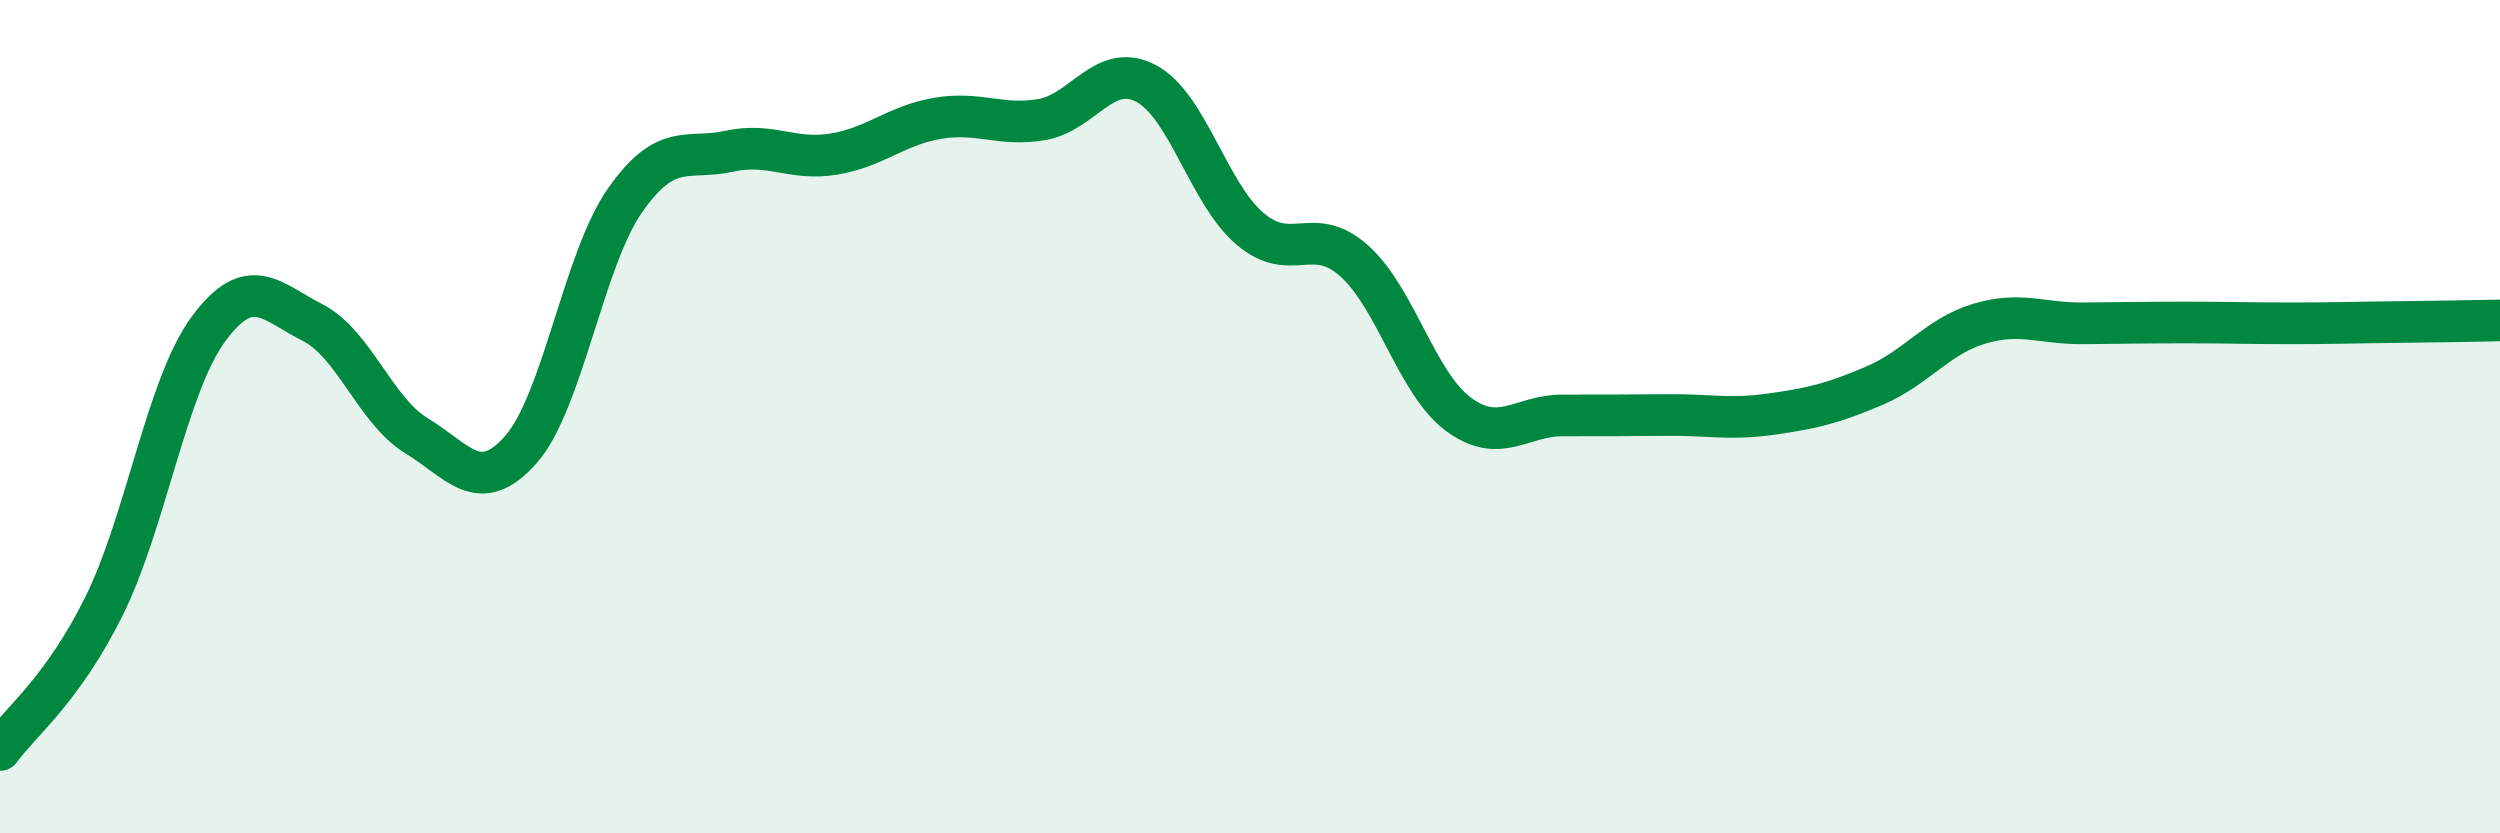
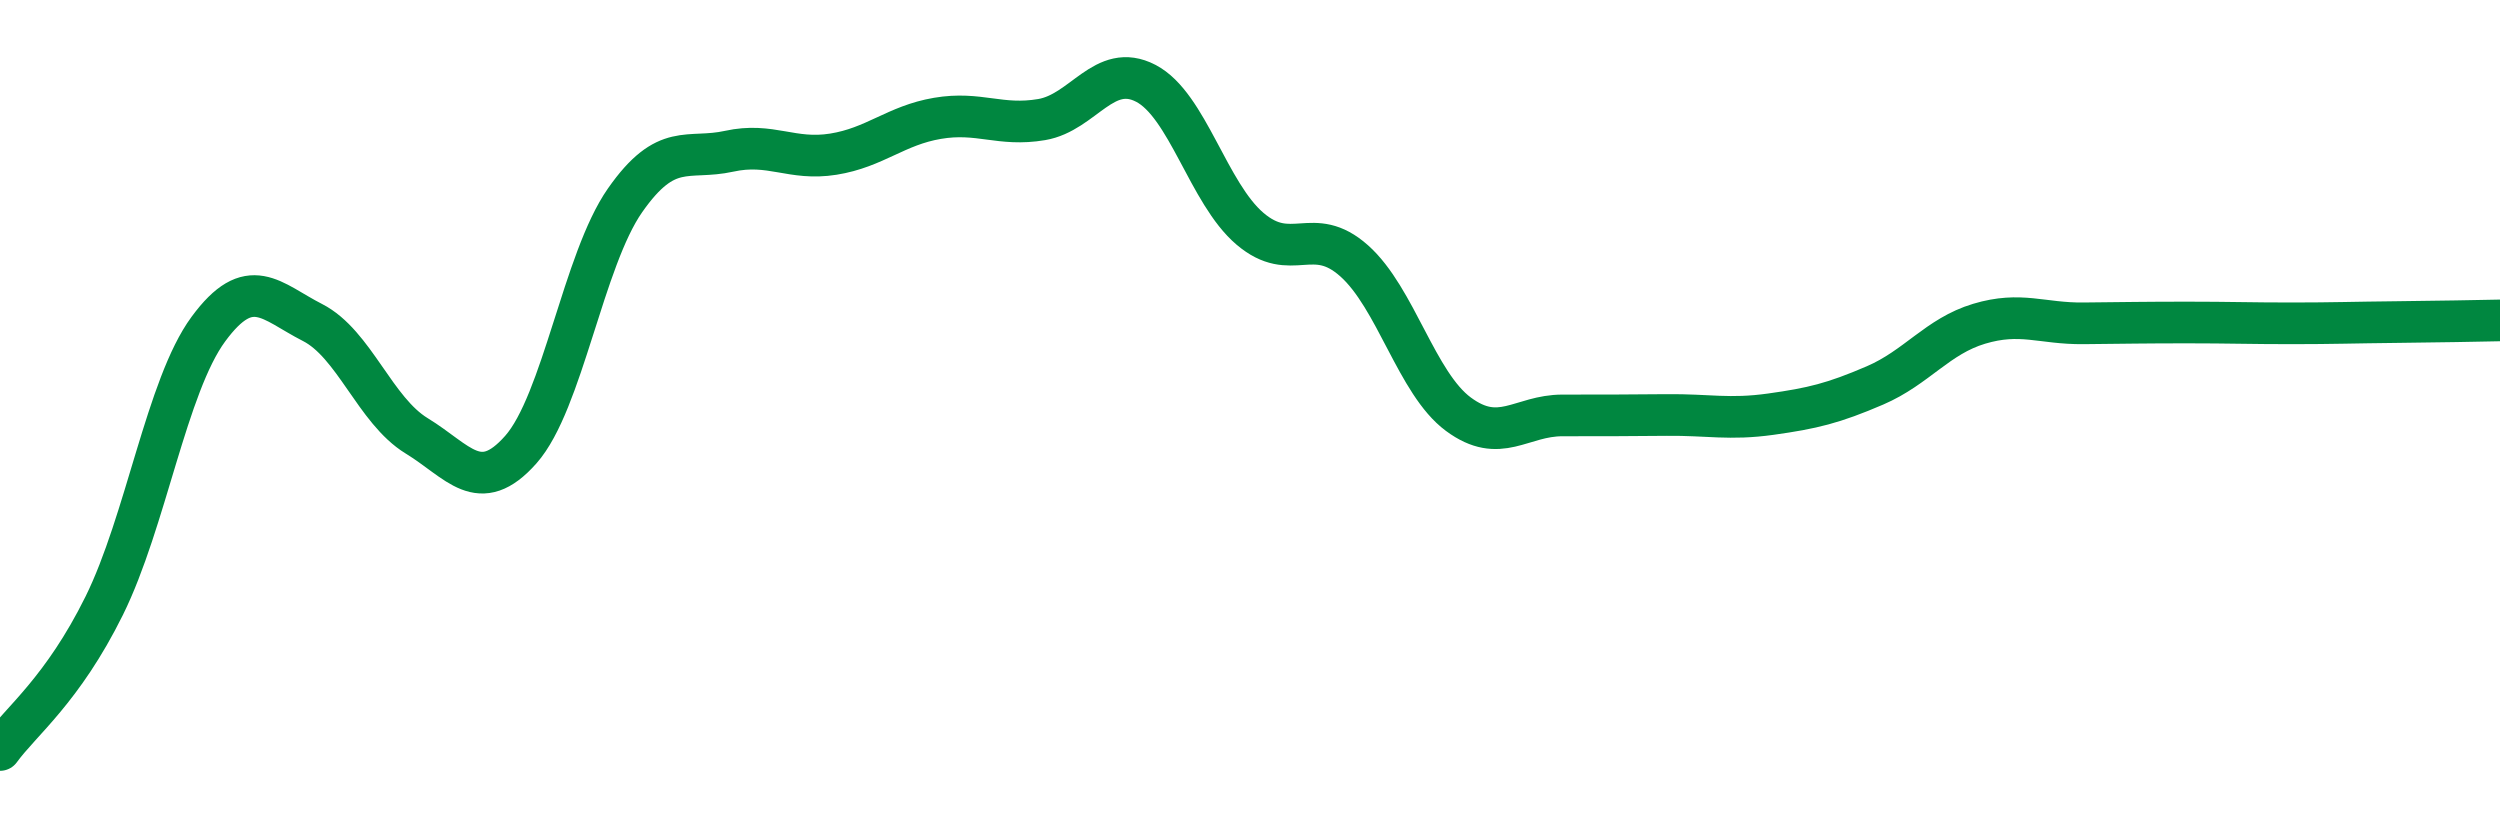
<svg xmlns="http://www.w3.org/2000/svg" width="60" height="20" viewBox="0 0 60 20">
-   <path d="M 0,18 C 0.5,17.31 1.5,16.56 2.5,14.54 C 3.5,12.52 4,9.26 5,7.9 C 6,6.54 6.5,7.23 7.5,7.74 C 8.5,8.25 9,9.85 10,10.46 C 11,11.07 11.5,11.92 12.5,10.79 C 13.5,9.66 14,6.24 15,4.81 C 16,3.38 16.5,3.85 17.5,3.63 C 18.5,3.41 19,3.86 20,3.7 C 21,3.54 21.5,3.01 22.5,2.84 C 23.5,2.67 24,3.04 25,2.87 C 26,2.7 26.5,1.48 27.5,2 C 28.5,2.52 29,4.64 30,5.49 C 31,6.34 31.5,5.37 32.5,6.26 C 33.5,7.15 34,9.2 35,9.94 C 36,10.68 36.5,9.97 37.5,9.97 C 38.5,9.97 39,9.97 40,9.96 C 41,9.95 41.5,10.08 42.5,9.94 C 43.5,9.8 44,9.68 45,9.25 C 46,8.82 46.5,8.07 47.5,7.77 C 48.5,7.47 49,7.77 50,7.76 C 51,7.75 51.5,7.74 52.5,7.74 C 53.5,7.74 54,7.76 55,7.76 C 56,7.76 56.5,7.74 57.5,7.73 C 58.5,7.72 59.5,7.7 60,7.69L60 20L0 20Z" fill="#008740" opacity="0.1" stroke-linecap="round" stroke-linejoin="round" />
  <path d="M 0,18 C 0.5,17.31 1.5,16.56 2.5,14.54 C 3.5,12.52 4,9.26 5,7.9 C 6,6.54 6.5,7.23 7.5,7.74 C 8.5,8.25 9,9.85 10,10.46 C 11,11.07 11.5,11.92 12.5,10.79 C 13.5,9.66 14,6.24 15,4.81 C 16,3.38 16.5,3.85 17.5,3.63 C 18.5,3.41 19,3.86 20,3.7 C 21,3.54 21.5,3.01 22.5,2.84 C 23.5,2.67 24,3.04 25,2.87 C 26,2.7 26.5,1.48 27.5,2 C 28.5,2.52 29,4.64 30,5.49 C 31,6.34 31.5,5.37 32.5,6.26 C 33.5,7.15 34,9.2 35,9.94 C 36,10.68 36.5,9.97 37.5,9.97 C 38.5,9.97 39,9.97 40,9.96 C 41,9.95 41.5,10.08 42.5,9.94 C 43.5,9.8 44,9.68 45,9.25 C 46,8.82 46.5,8.07 47.5,7.77 C 48.5,7.47 49,7.77 50,7.76 C 51,7.75 51.5,7.74 52.5,7.74 C 53.5,7.74 54,7.76 55,7.76 C 56,7.76 56.5,7.74 57.5,7.73 C 58.5,7.72 59.5,7.7 60,7.69" stroke="#008740" stroke-width="1" fill="none" stroke-linecap="round" stroke-linejoin="round" />
</svg>